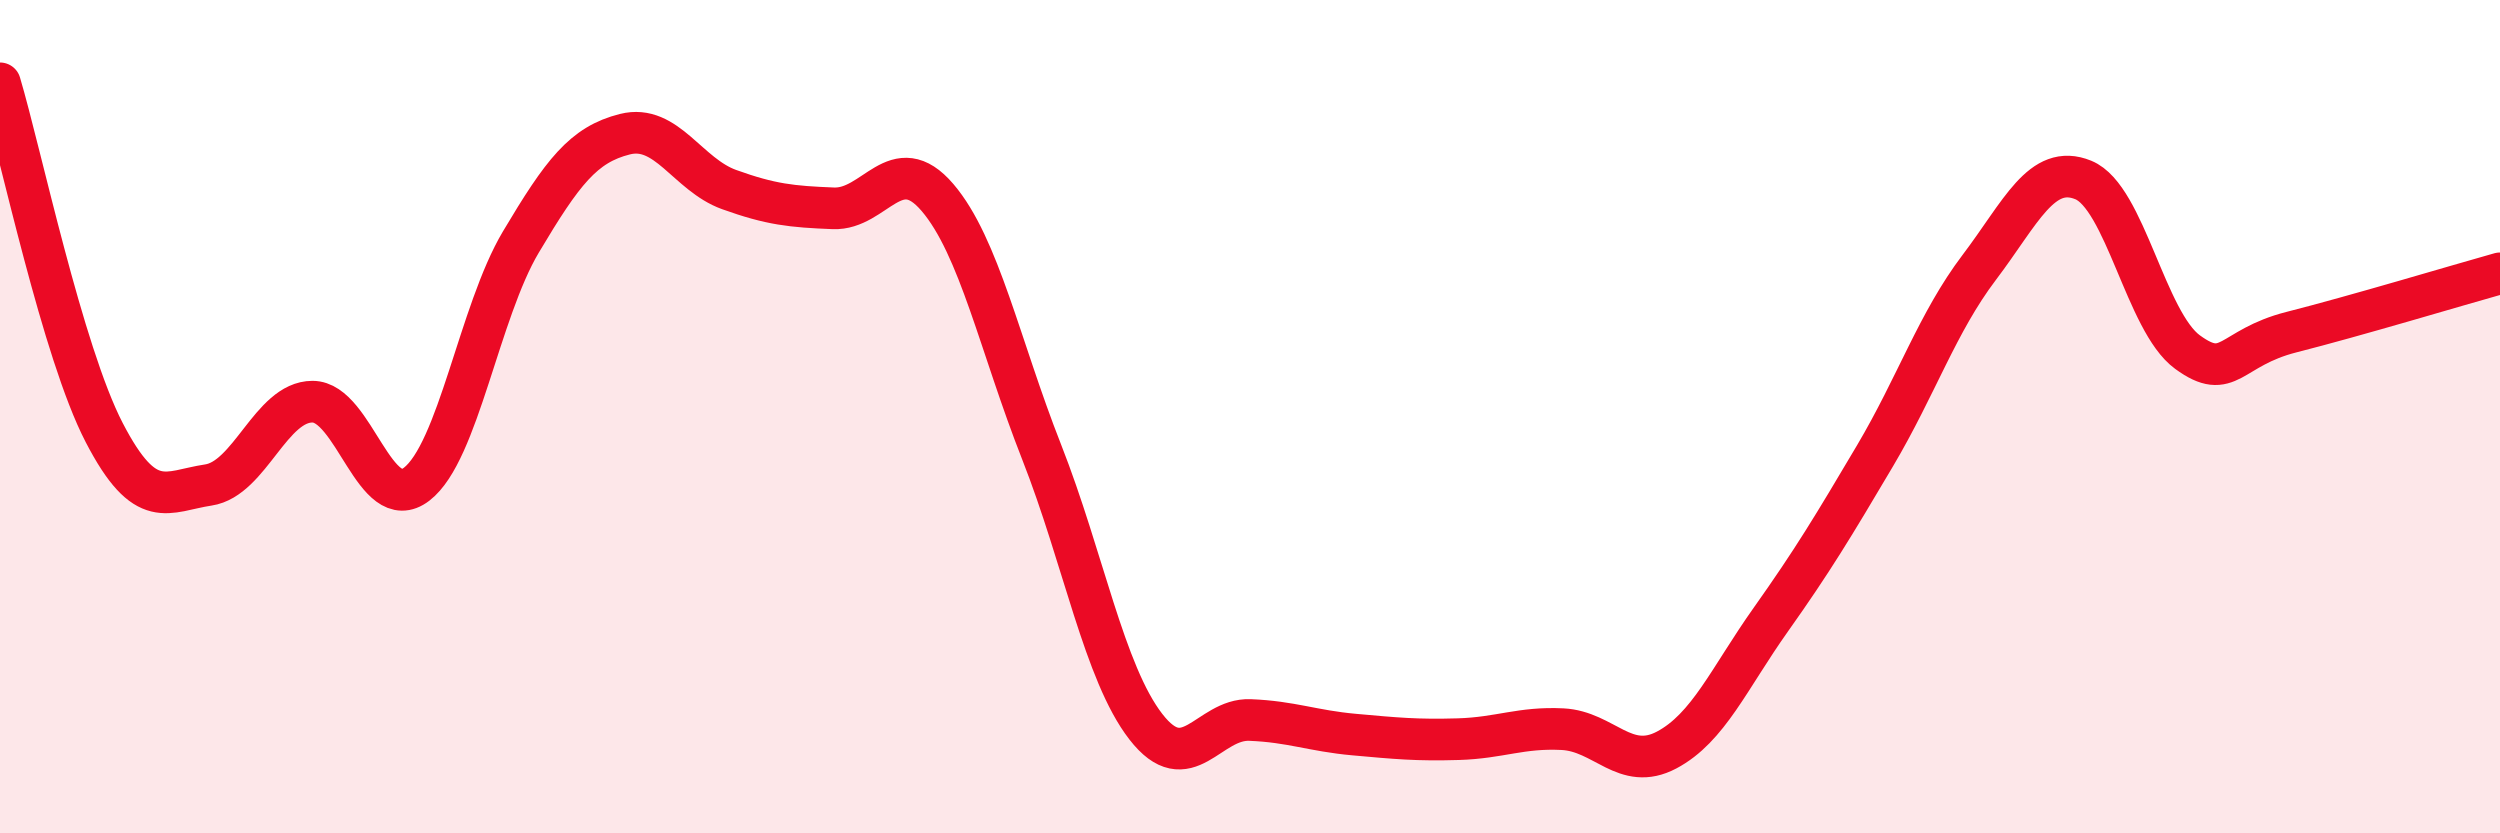
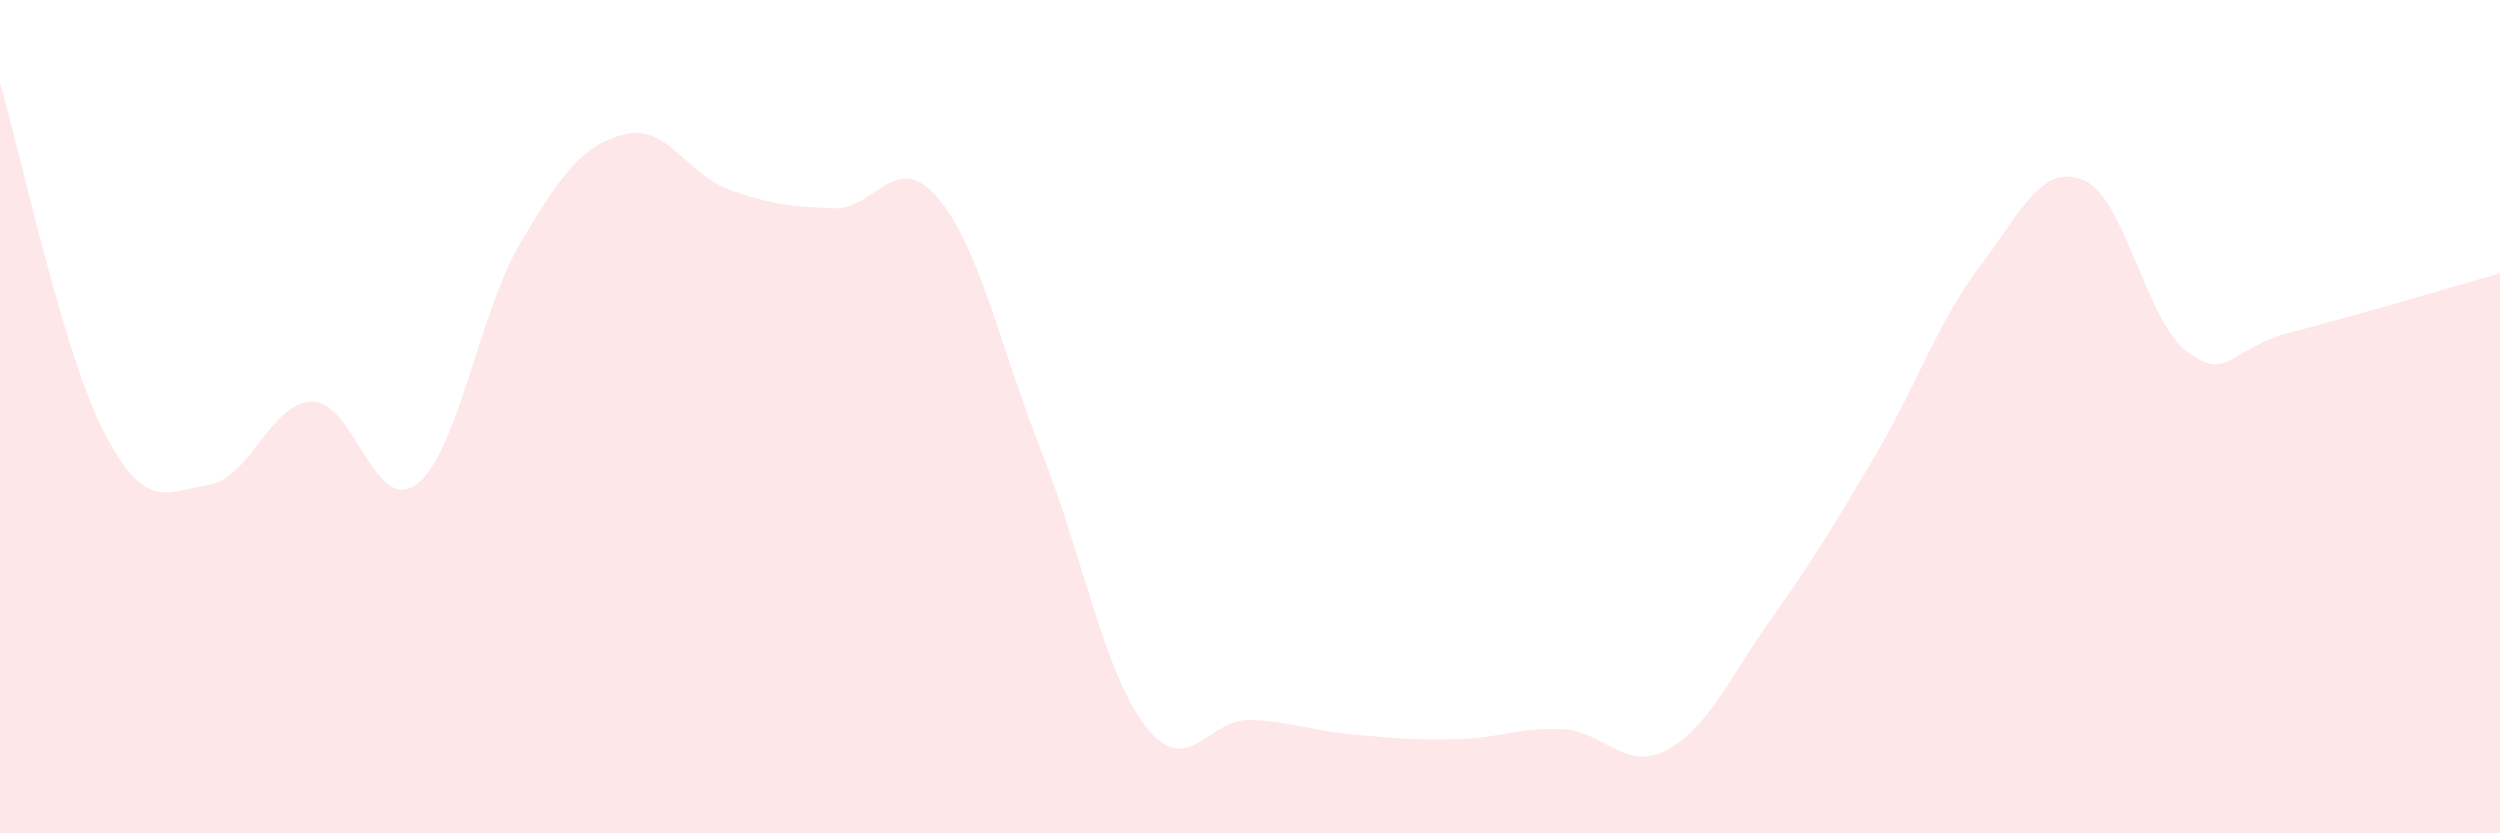
<svg xmlns="http://www.w3.org/2000/svg" width="60" height="20" viewBox="0 0 60 20">
-   <path d="M 0,2 C 0.5,3.68 1.5,8.45 2.5,10.38 C 3.5,12.31 4,11.79 5,11.64 C 6,11.49 6.5,9.64 7.5,9.64 C 8.5,9.64 9,12.39 10,11.62 C 11,10.85 11.5,7.49 12.5,5.81 C 13.5,4.13 14,3.47 15,3.22 C 16,2.97 16.5,4.19 17.5,4.55 C 18.5,4.91 19,4.96 20,5 C 21,5.04 21.5,3.57 22.5,4.74 C 23.5,5.91 24,8.31 25,10.85 C 26,13.39 26.5,16.15 27.5,17.44 C 28.5,18.73 29,17.24 30,17.28 C 31,17.32 31.5,17.54 32.5,17.63 C 33.5,17.72 34,17.77 35,17.74 C 36,17.71 36.5,17.45 37.5,17.5 C 38.5,17.55 39,18.53 40,18 C 41,17.47 41.5,16.28 42.5,14.87 C 43.5,13.46 44,12.63 45,10.94 C 46,9.25 46.5,7.74 47.5,6.42 C 48.5,5.1 49,3.91 50,4.32 C 51,4.73 51.5,7.72 52.5,8.45 C 53.5,9.18 53.5,8.35 55,7.97 C 56.5,7.59 59,6.84 60,6.56L60 20L0 20Z" fill="#EB0A25" opacity="0.1" stroke-linecap="round" stroke-linejoin="round" />
-   <path d="M 0,2 C 0.5,3.68 1.5,8.45 2.5,10.38 C 3.5,12.31 4,11.79 5,11.64 C 6,11.49 6.5,9.64 7.5,9.64 C 8.5,9.64 9,12.39 10,11.62 C 11,10.85 11.5,7.49 12.5,5.81 C 13.5,4.13 14,3.47 15,3.22 C 16,2.97 16.5,4.19 17.5,4.55 C 18.5,4.91 19,4.96 20,5 C 21,5.04 21.5,3.57 22.5,4.74 C 23.5,5.91 24,8.31 25,10.85 C 26,13.39 26.5,16.15 27.5,17.44 C 28.5,18.73 29,17.24 30,17.28 C 31,17.32 31.5,17.54 32.5,17.63 C 33.5,17.72 34,17.77 35,17.74 C 36,17.71 36.5,17.45 37.5,17.5 C 38.5,17.55 39,18.53 40,18 C 41,17.47 41.5,16.28 42.5,14.87 C 43.5,13.46 44,12.63 45,10.94 C 46,9.25 46.5,7.74 47.5,6.42 C 48.5,5.1 49,3.91 50,4.32 C 51,4.73 51.5,7.72 52.5,8.45 C 53.5,9.18 53.5,8.35 55,7.97 C 56.5,7.59 59,6.84 60,6.56" stroke="#EB0A25" stroke-width="1" fill="none" stroke-linecap="round" stroke-linejoin="round" />
+   <path d="M 0,2 C 0.5,3.68 1.5,8.45 2.5,10.38 C 3.5,12.31 4,11.79 5,11.64 C 6,11.49 6.5,9.64 7.5,9.64 C 8.5,9.64 9,12.39 10,11.62 C 11,10.85 11.5,7.49 12.5,5.81 C 13.5,4.13 14,3.47 15,3.22 C 16,2.97 16.5,4.19 17.5,4.55 C 18.5,4.91 19,4.96 20,5 C 21,5.04 21.5,3.57 22.5,4.74 C 23.5,5.91 24,8.31 25,10.85 C 26,13.39 26.5,16.15 27.5,17.44 C 28.5,18.73 29,17.24 30,17.28 C 31,17.32 31.5,17.54 32.5,17.63 C 33.5,17.72 34,17.77 35,17.74 C 36,17.71 36.5,17.45 37.5,17.5 C 38.5,17.55 39,18.53 40,18 C 41,17.47 41.5,16.28 42.5,14.87 C 43.5,13.46 44,12.63 45,10.94 C 46,9.25 46.5,7.74 47.5,6.42 C 48.5,5.1 49,3.91 50,4.32 C 51,4.73 51.5,7.72 52.5,8.45 C 53.5,9.18 53.5,8.35 55,7.97 C 56.5,7.59 59,6.84 60,6.56L60 20L0 20" fill="#EB0A25" opacity="0.1" stroke-linecap="round" stroke-linejoin="round" />
</svg>